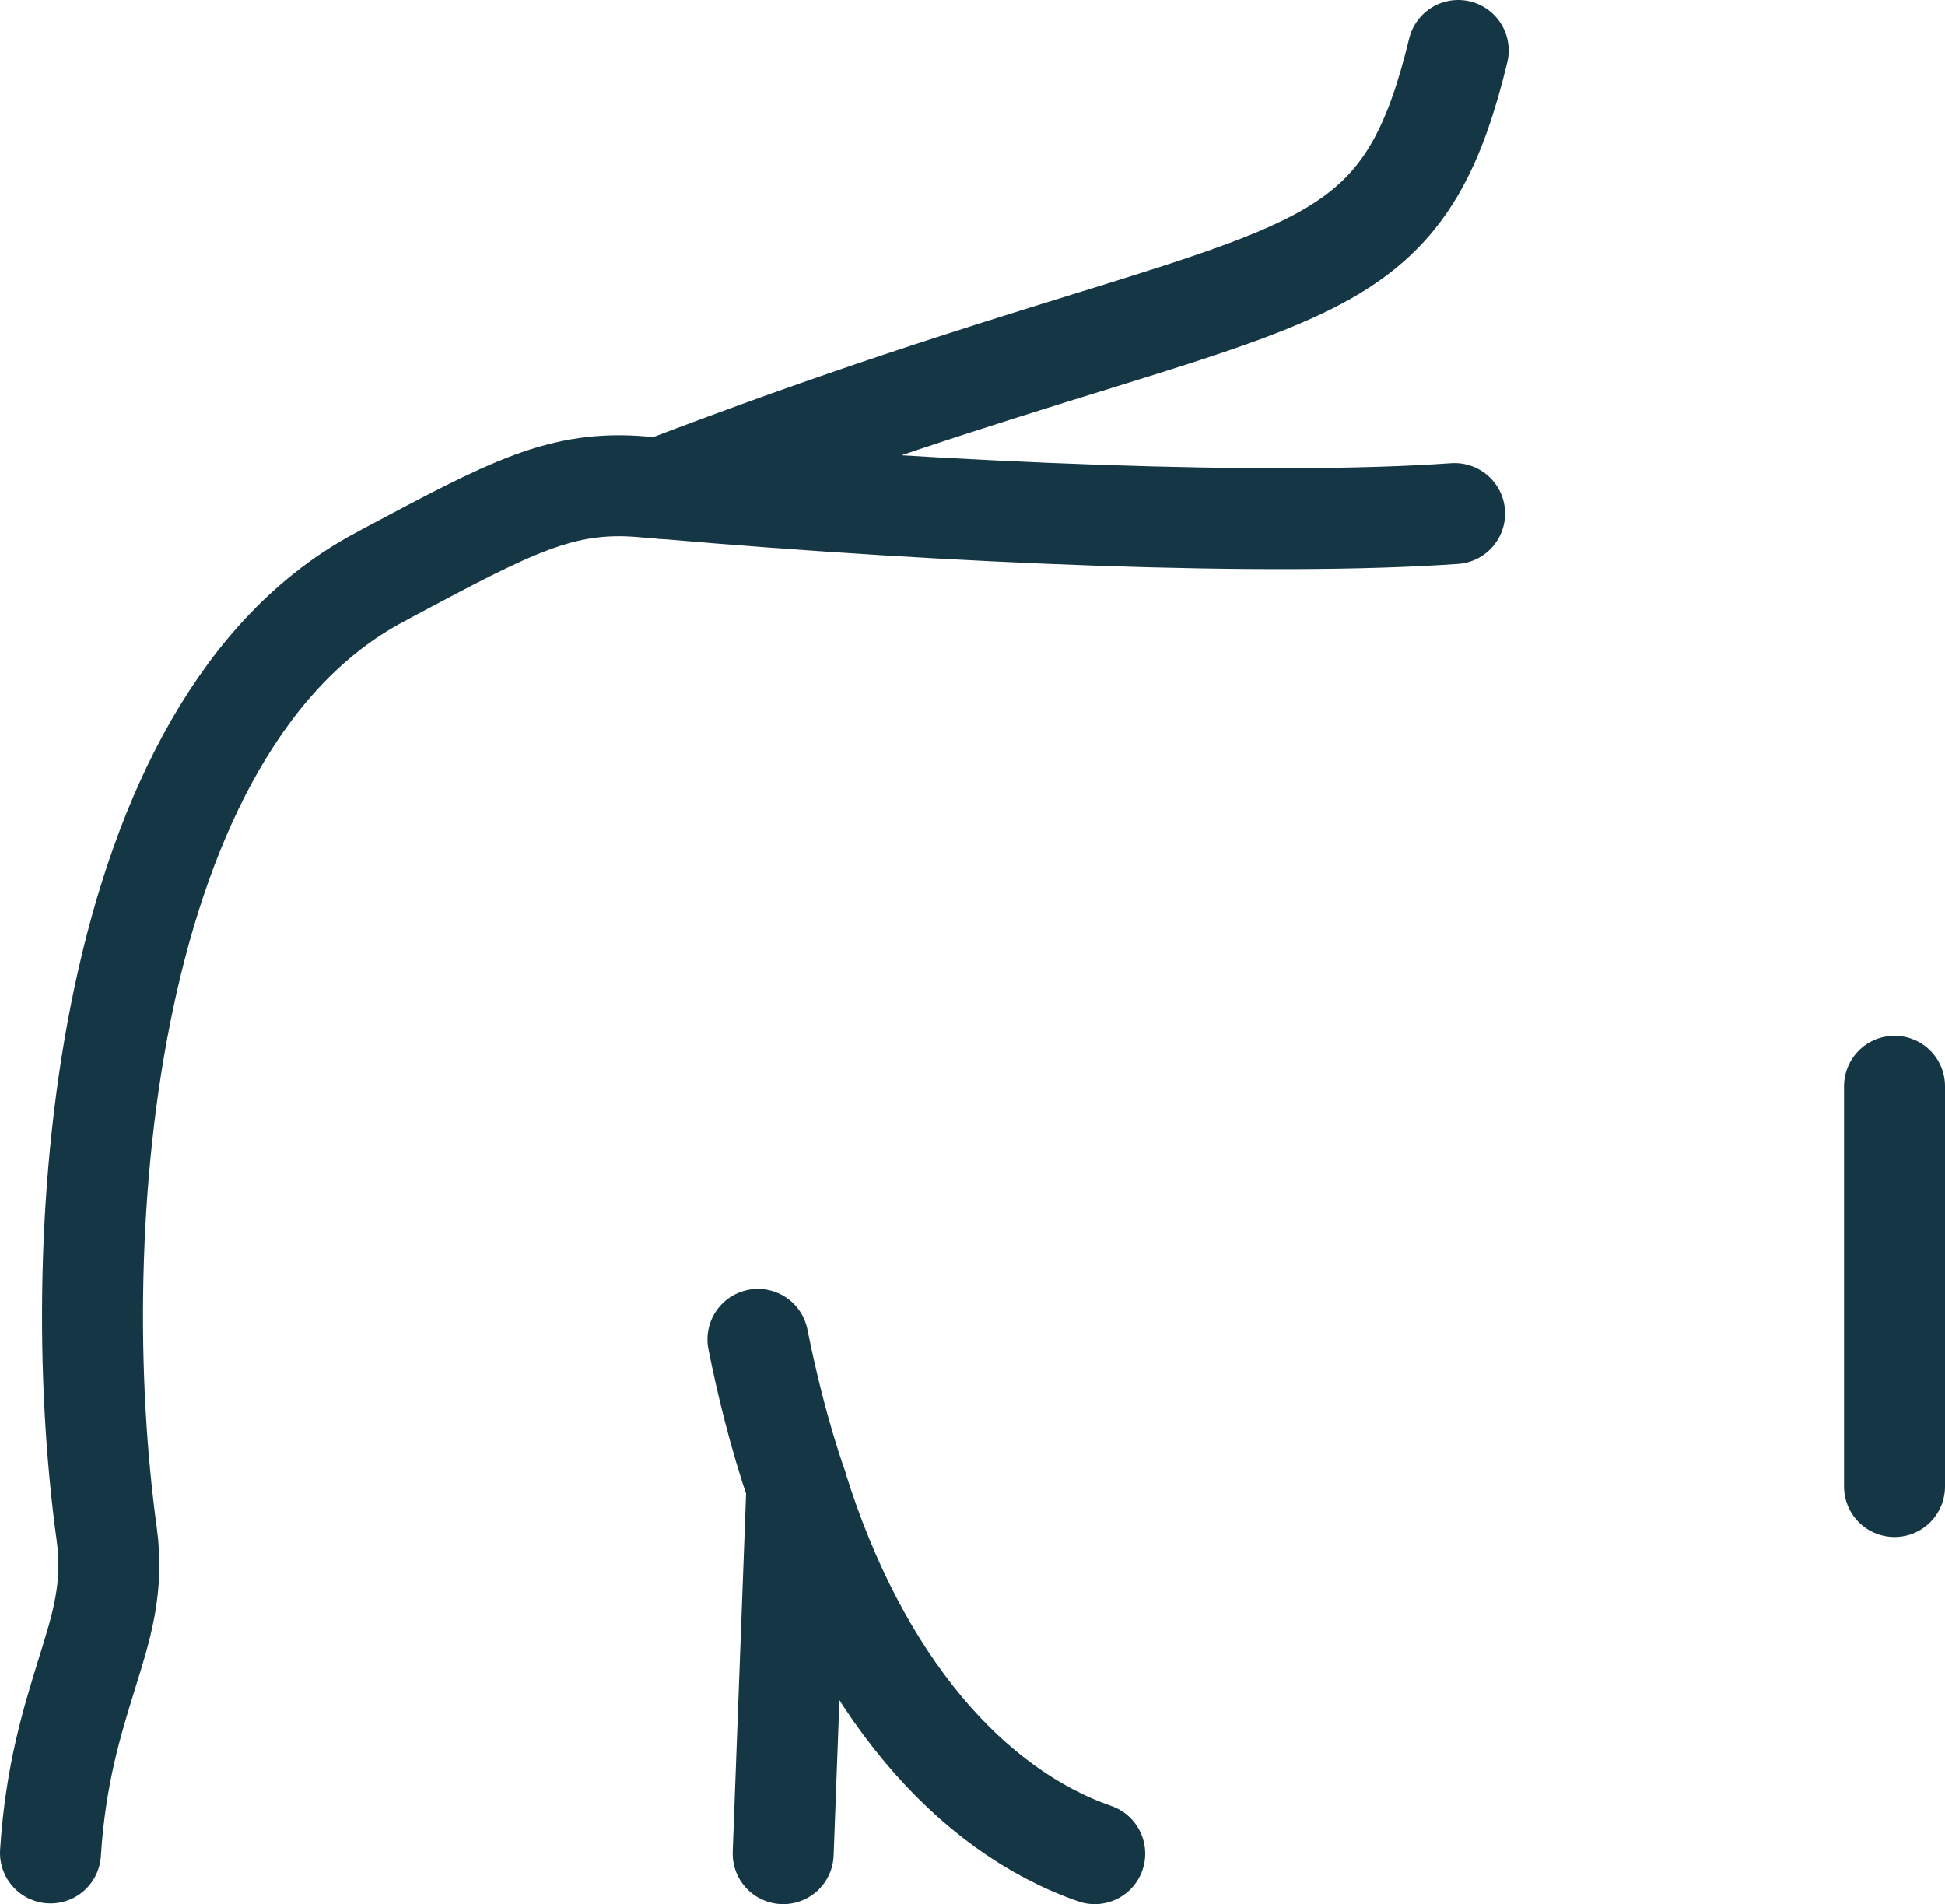
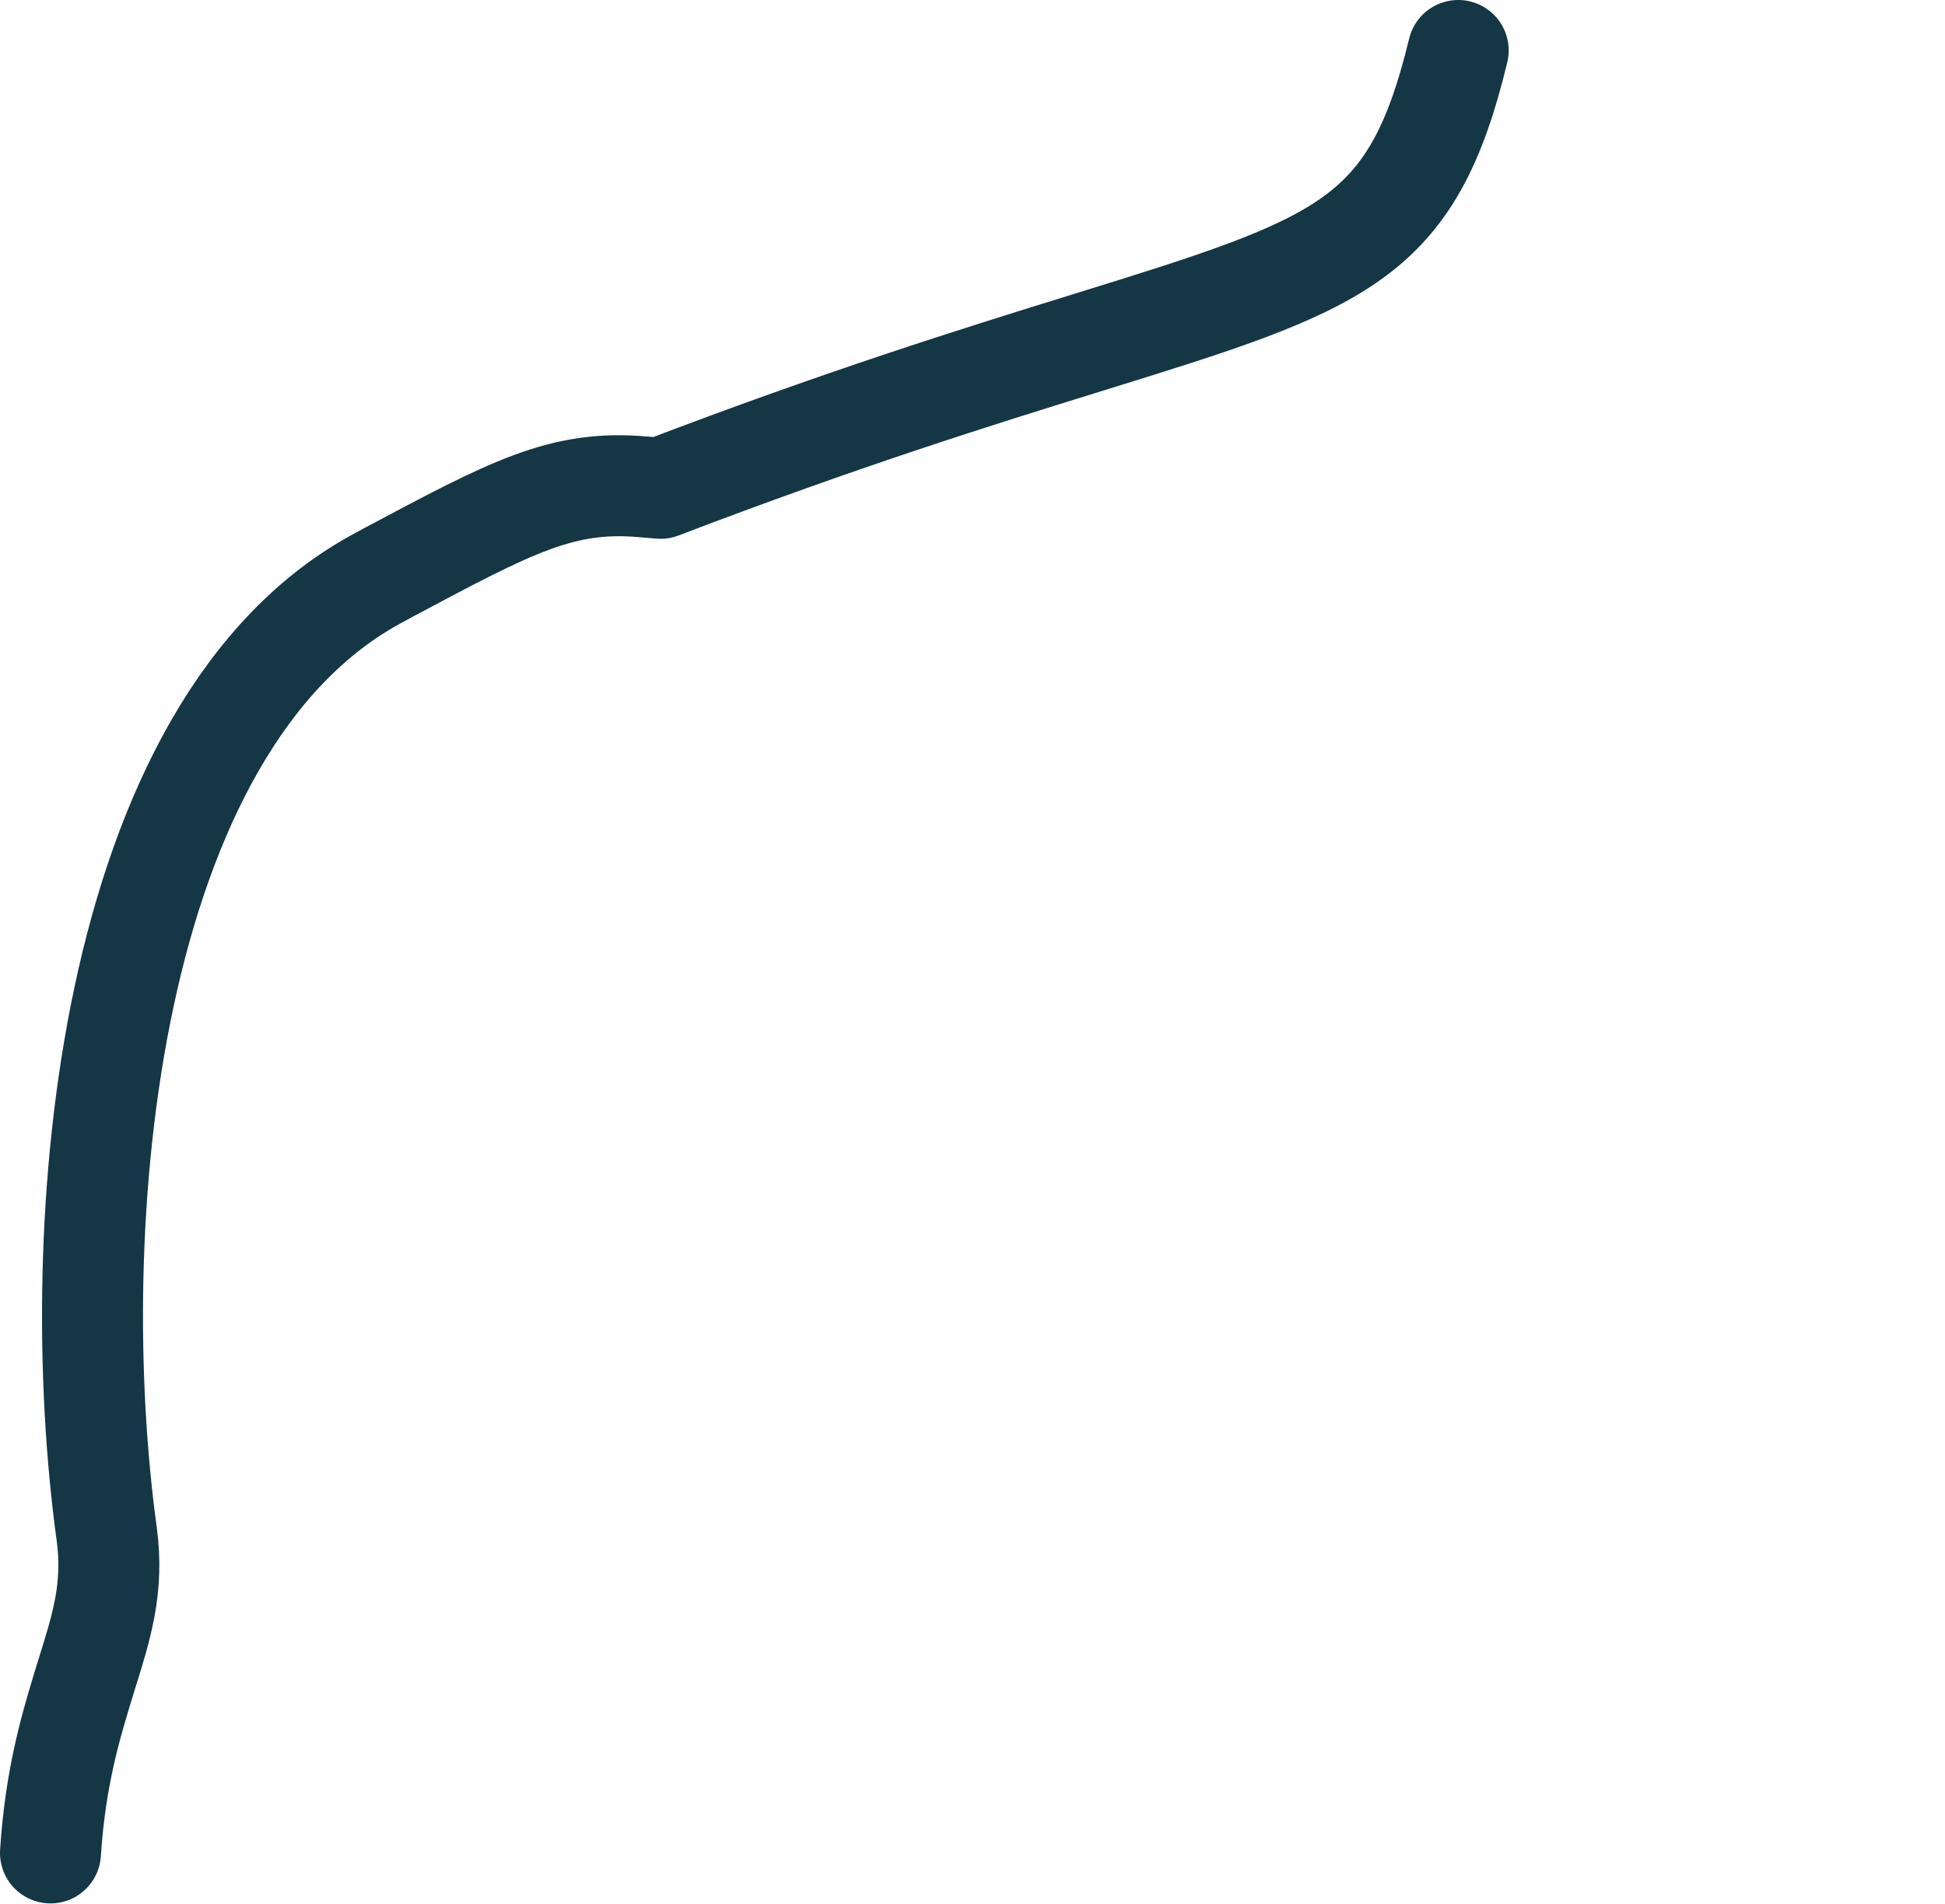
<svg xmlns="http://www.w3.org/2000/svg" id="Layer_1" data-name="Layer 1" viewBox="0 0 26.97 26.4">
  <defs>
    <style>
      .cls-1 {
        fill: none;
        stroke: #153644;
        stroke-linecap: round;
        stroke-linejoin: round;
        stroke-width: 1.4px;
      }
    </style>
  </defs>
  <path class="cls-1" d="M20.22.7c-.64,2.65-1.59,2.95-5.14,4.05-1.52.47-3.41,1.06-5.92,2.02l-.24-.02c-1.13-.1-1.83.28-3.54,1.19l-.11.06C1.44,10.03.9,17.05,1.48,21.27c.1.74-.07,1.28-.28,1.95-.2.65-.43,1.38-.5,2.47" />
-   <path class="cls-1" d="M20.17,7.12c-2.55.18-6.95,0-11-.35" />
-   <path class="cls-1" d="M10.51,18.57c.12.6.29,1.31.54,2.04l-.19,5.09" />
-   <line class="cls-1" x1="26.27" y1="20.61" x2="26.27" y2="15.06" />
-   <path class="cls-1" d="M11.05,20.61c.86,2.76,2.41,4.49,4.13,5.09" />
</svg>